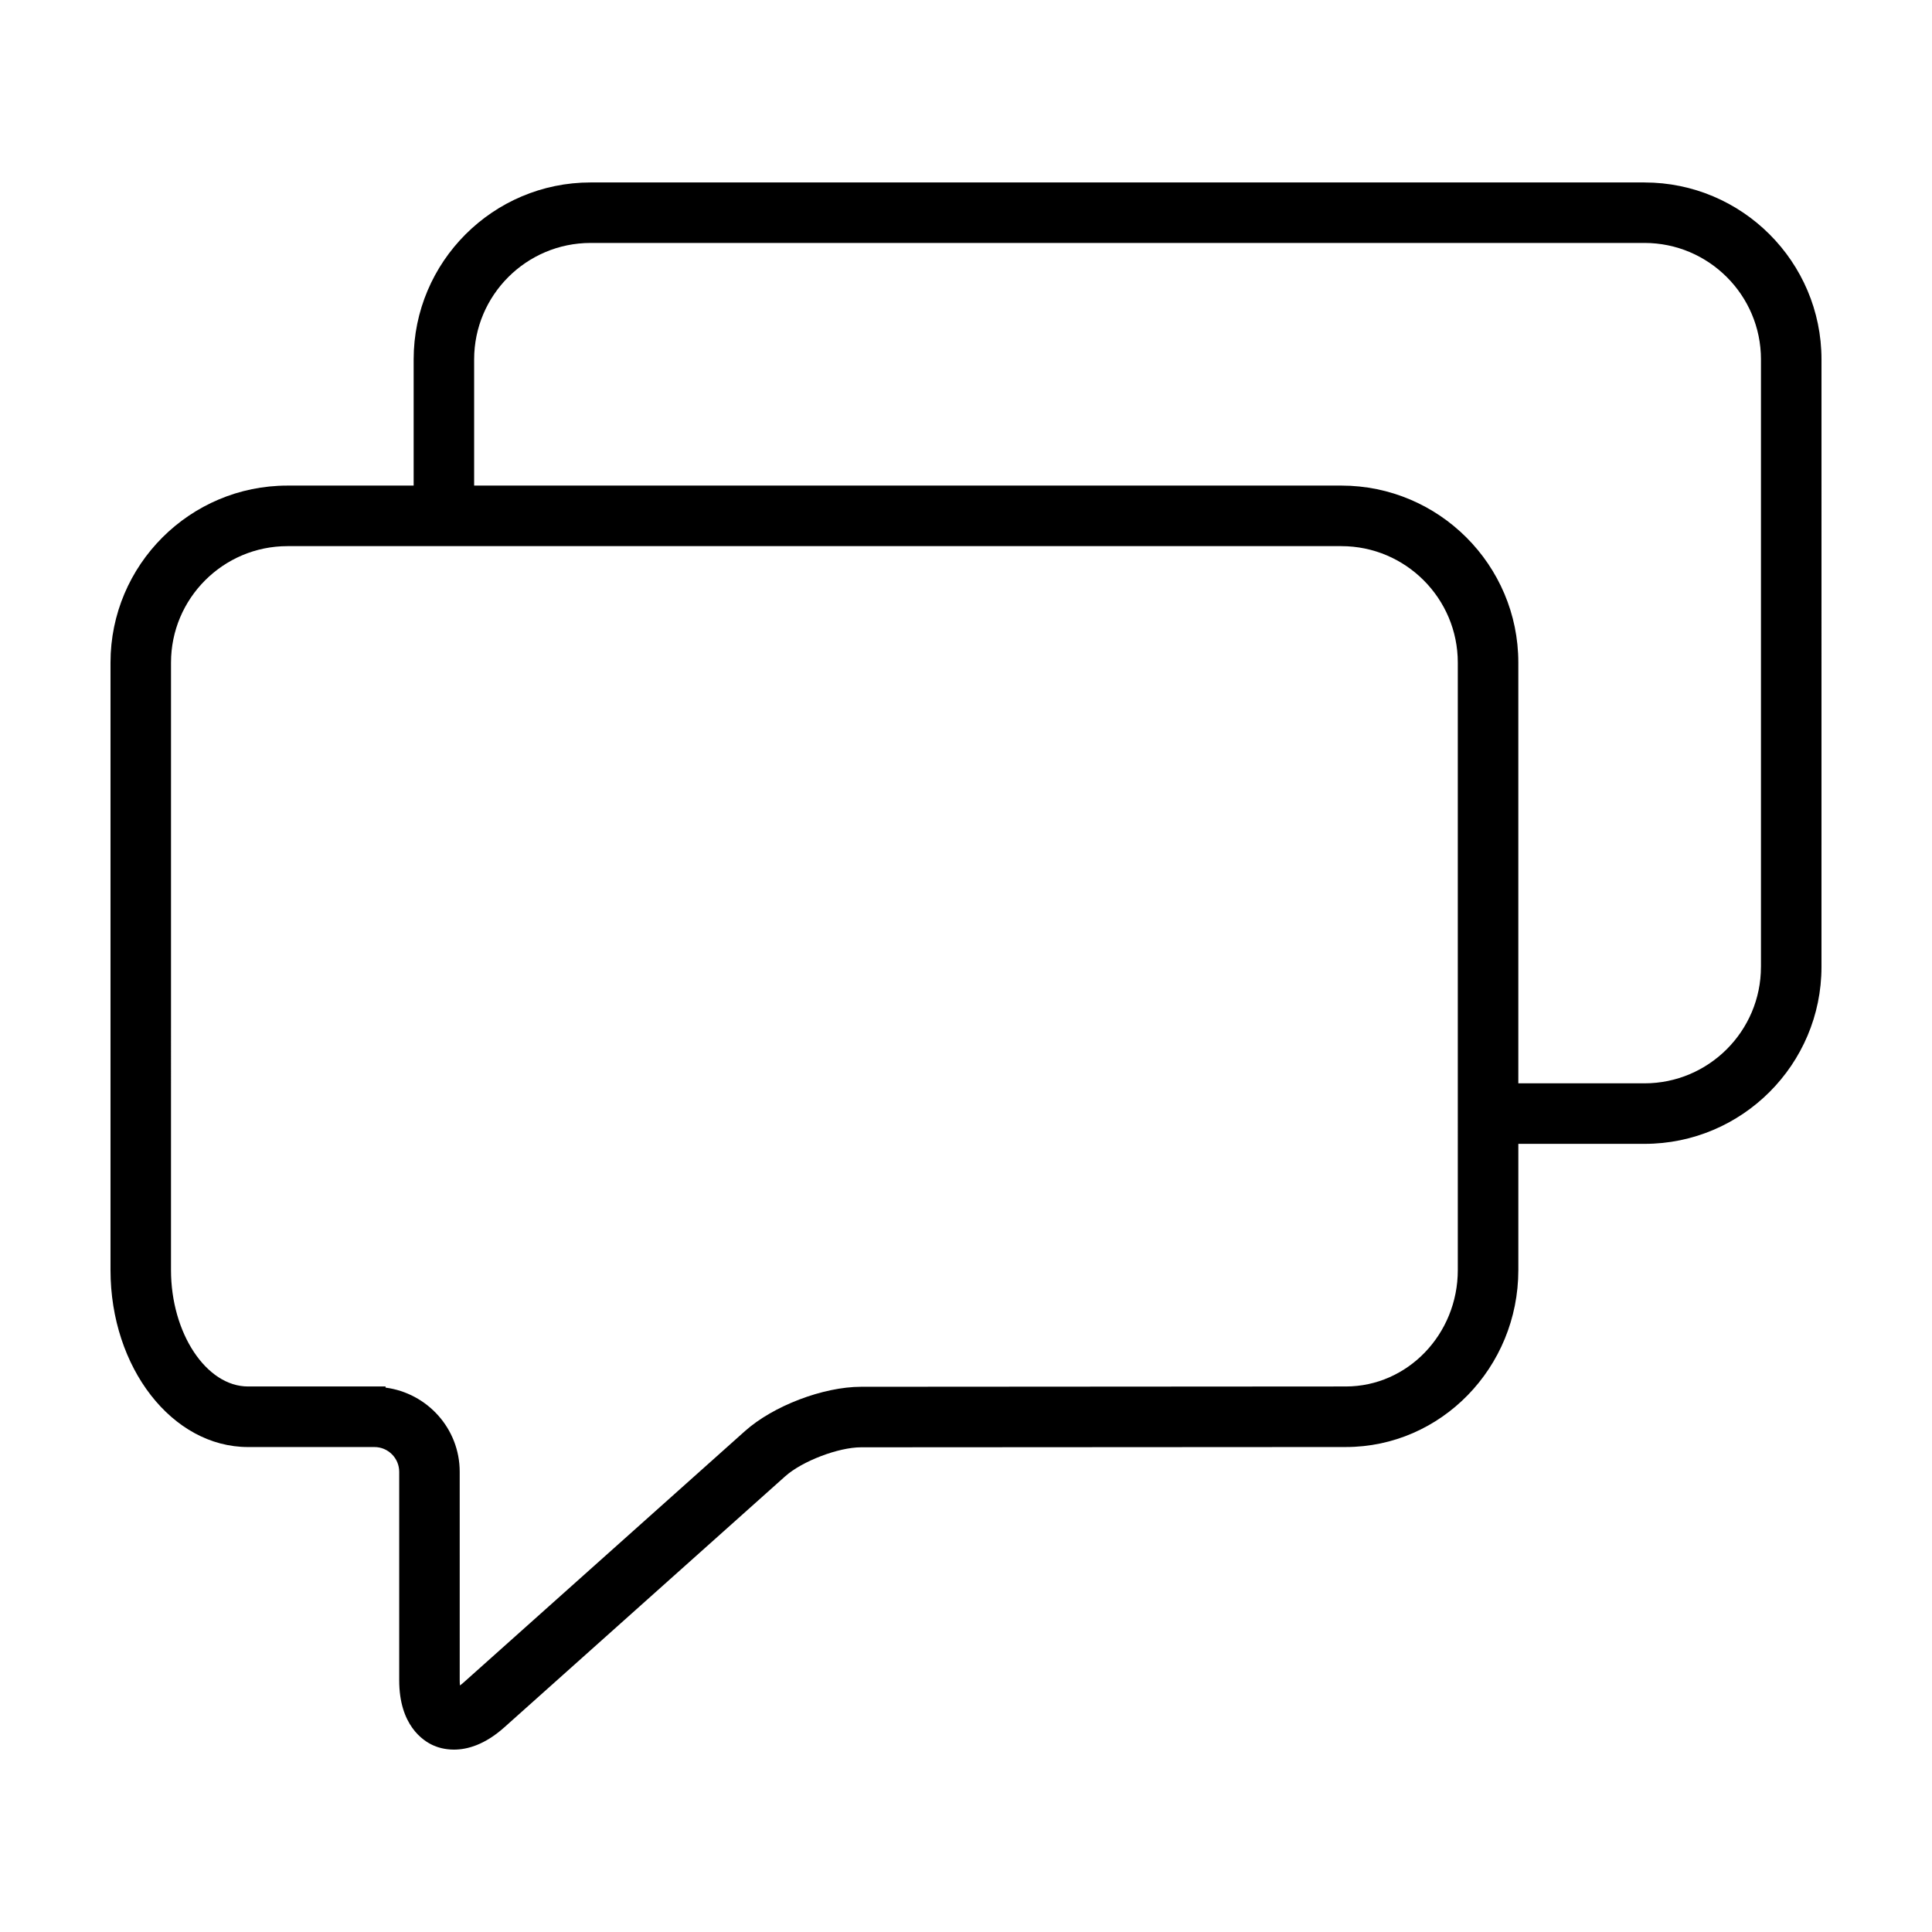
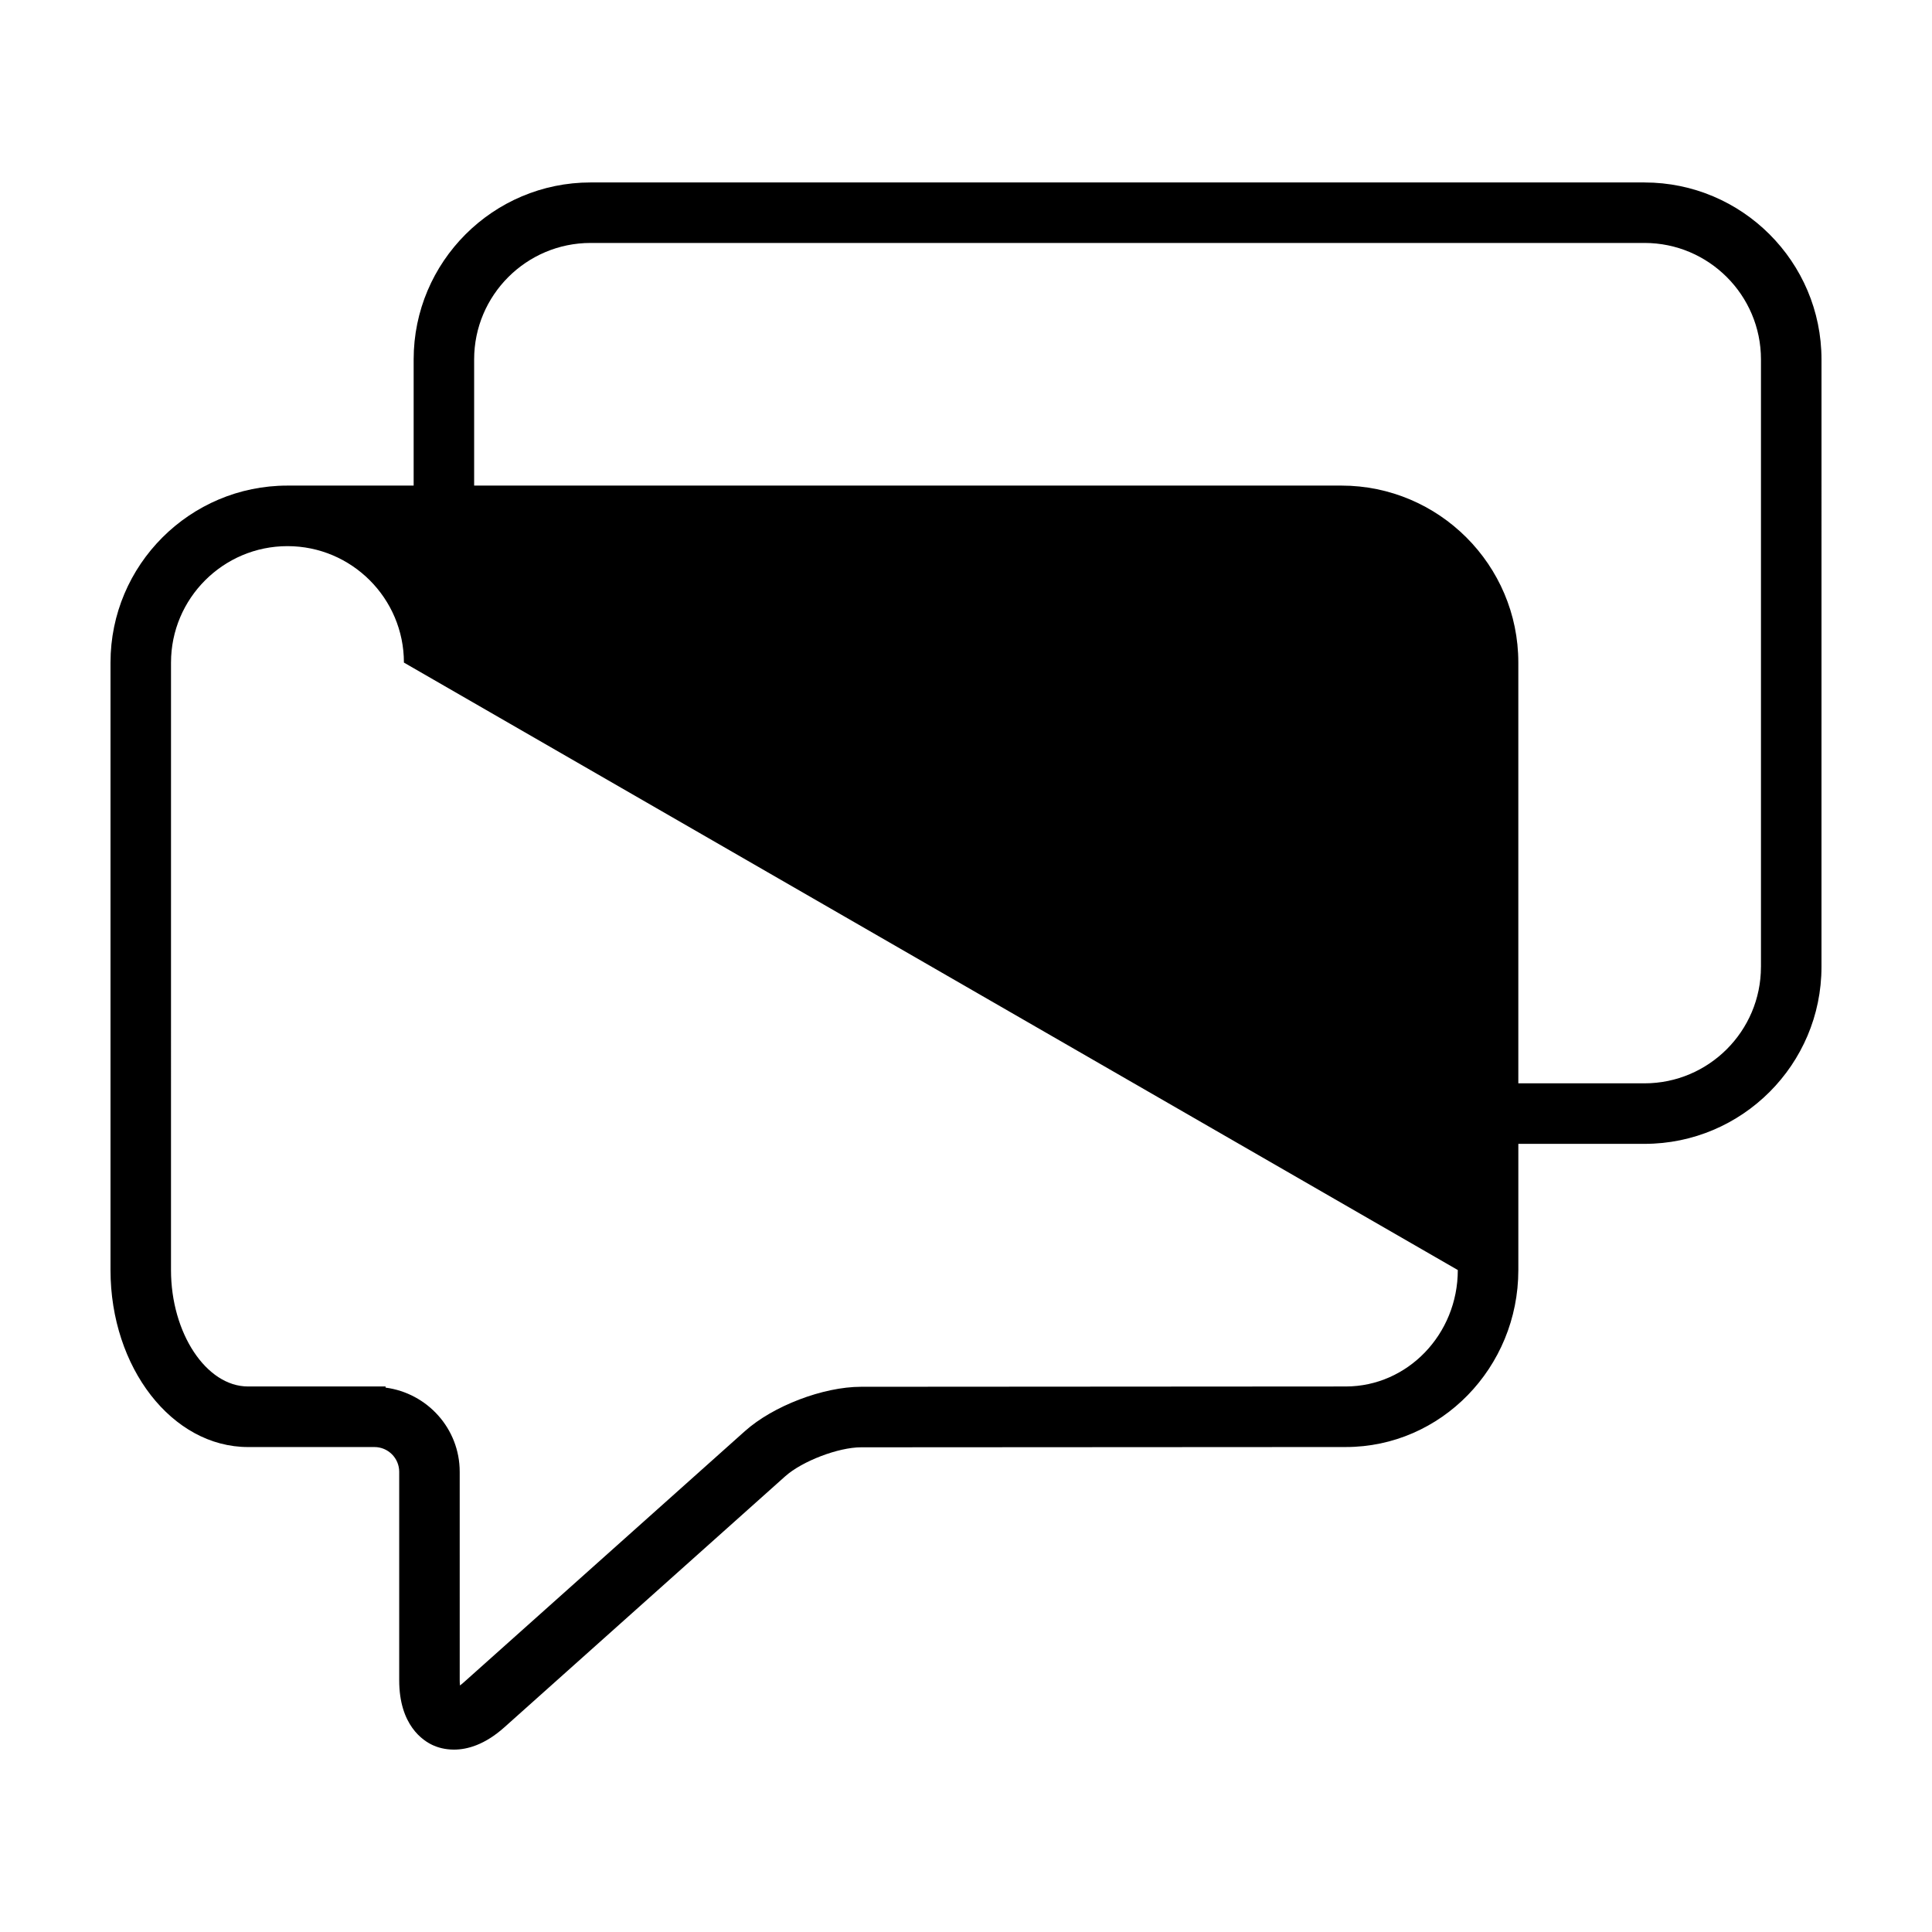
<svg xmlns="http://www.w3.org/2000/svg" fill="#000000" width="800px" height="800px" version="1.1" viewBox="144 144 512 512">
-   <path d="m579.81 192.35h-279.29c-25.859 0-46.898 21.039-46.898 46.898v33.438h-33.438c-25.859-0.004-46.898 21.035-46.898 46.898v160.99c0 25.867 16.348 46.906 36.449 46.906h33.5c3.617 0 6.559 2.941 6.559 6.559v55.242c0 11.926 6.297 16.043 9.004 17.25 1.117 0.504 3.023 1.133 5.508 1.133 3.496 0 8.148-1.258 13.352-5.91l74.43-66.52c4.5-4.019 14.082-7.684 20.113-7.684l128.46-0.074c25.211 0 45.715-21.039 45.715-46.906v-33.438h33.438c25.859 0 46.898-21.051 46.898-46.91l0.004-160.97c-0.008-25.859-21.047-46.898-46.906-46.898zm-49.477 288.22c0 17.02-13.312 30.859-29.676 30.859l-128.47 0.082c-10.062 0.012-23.297 5.066-30.793 11.766l-74.426 66.504c-0.395 0.352-0.75 0.645-1.078 0.883-0.035-0.395-0.059-0.863-0.059-1.387l-0.004-55.242c0-11.445-8.59-20.844-19.648-22.305v-0.301h-36.449c-11.062 0-20.414-14.133-20.414-30.859l0.004-160.98c0-17.012 13.844-30.859 30.863-30.859h279.29c17.02 0 30.859 13.844 30.859 30.859zm80.336-80.336c0 17.012-13.844 30.859-30.859 30.859h-33.438v-111.51c0-25.859-21.043-46.898-46.91-46.898l-229.81-0.004v-33.438c0-17.012 13.844-30.859 30.863-30.859h279.3c17.012 0 30.859 13.844 30.859 30.859v160.99z" />
+   <path d="m579.81 192.35h-279.29c-25.859 0-46.898 21.039-46.898 46.898v33.438h-33.438c-25.859-0.004-46.898 21.035-46.898 46.898v160.99c0 25.867 16.348 46.906 36.449 46.906h33.5c3.617 0 6.559 2.941 6.559 6.559v55.242c0 11.926 6.297 16.043 9.004 17.25 1.117 0.504 3.023 1.133 5.508 1.133 3.496 0 8.148-1.258 13.352-5.91l74.43-66.52c4.5-4.019 14.082-7.684 20.113-7.684l128.46-0.074c25.211 0 45.715-21.039 45.715-46.906v-33.438h33.438c25.859 0 46.898-21.051 46.898-46.91l0.004-160.97c-0.008-25.859-21.047-46.898-46.906-46.898zm-49.477 288.22c0 17.02-13.312 30.859-29.676 30.859l-128.47 0.082c-10.062 0.012-23.297 5.066-30.793 11.766l-74.426 66.504c-0.395 0.352-0.75 0.645-1.078 0.883-0.035-0.395-0.059-0.863-0.059-1.387l-0.004-55.242c0-11.445-8.59-20.844-19.648-22.305v-0.301h-36.449c-11.062 0-20.414-14.133-20.414-30.859l0.004-160.98c0-17.012 13.844-30.859 30.863-30.859c17.02 0 30.859 13.844 30.859 30.859zm80.336-80.336c0 17.012-13.844 30.859-30.859 30.859h-33.438v-111.51c0-25.859-21.043-46.898-46.91-46.898l-229.81-0.004v-33.438c0-17.012 13.844-30.859 30.863-30.859h279.3c17.012 0 30.859 13.844 30.859 30.859v160.99z" />
</svg>